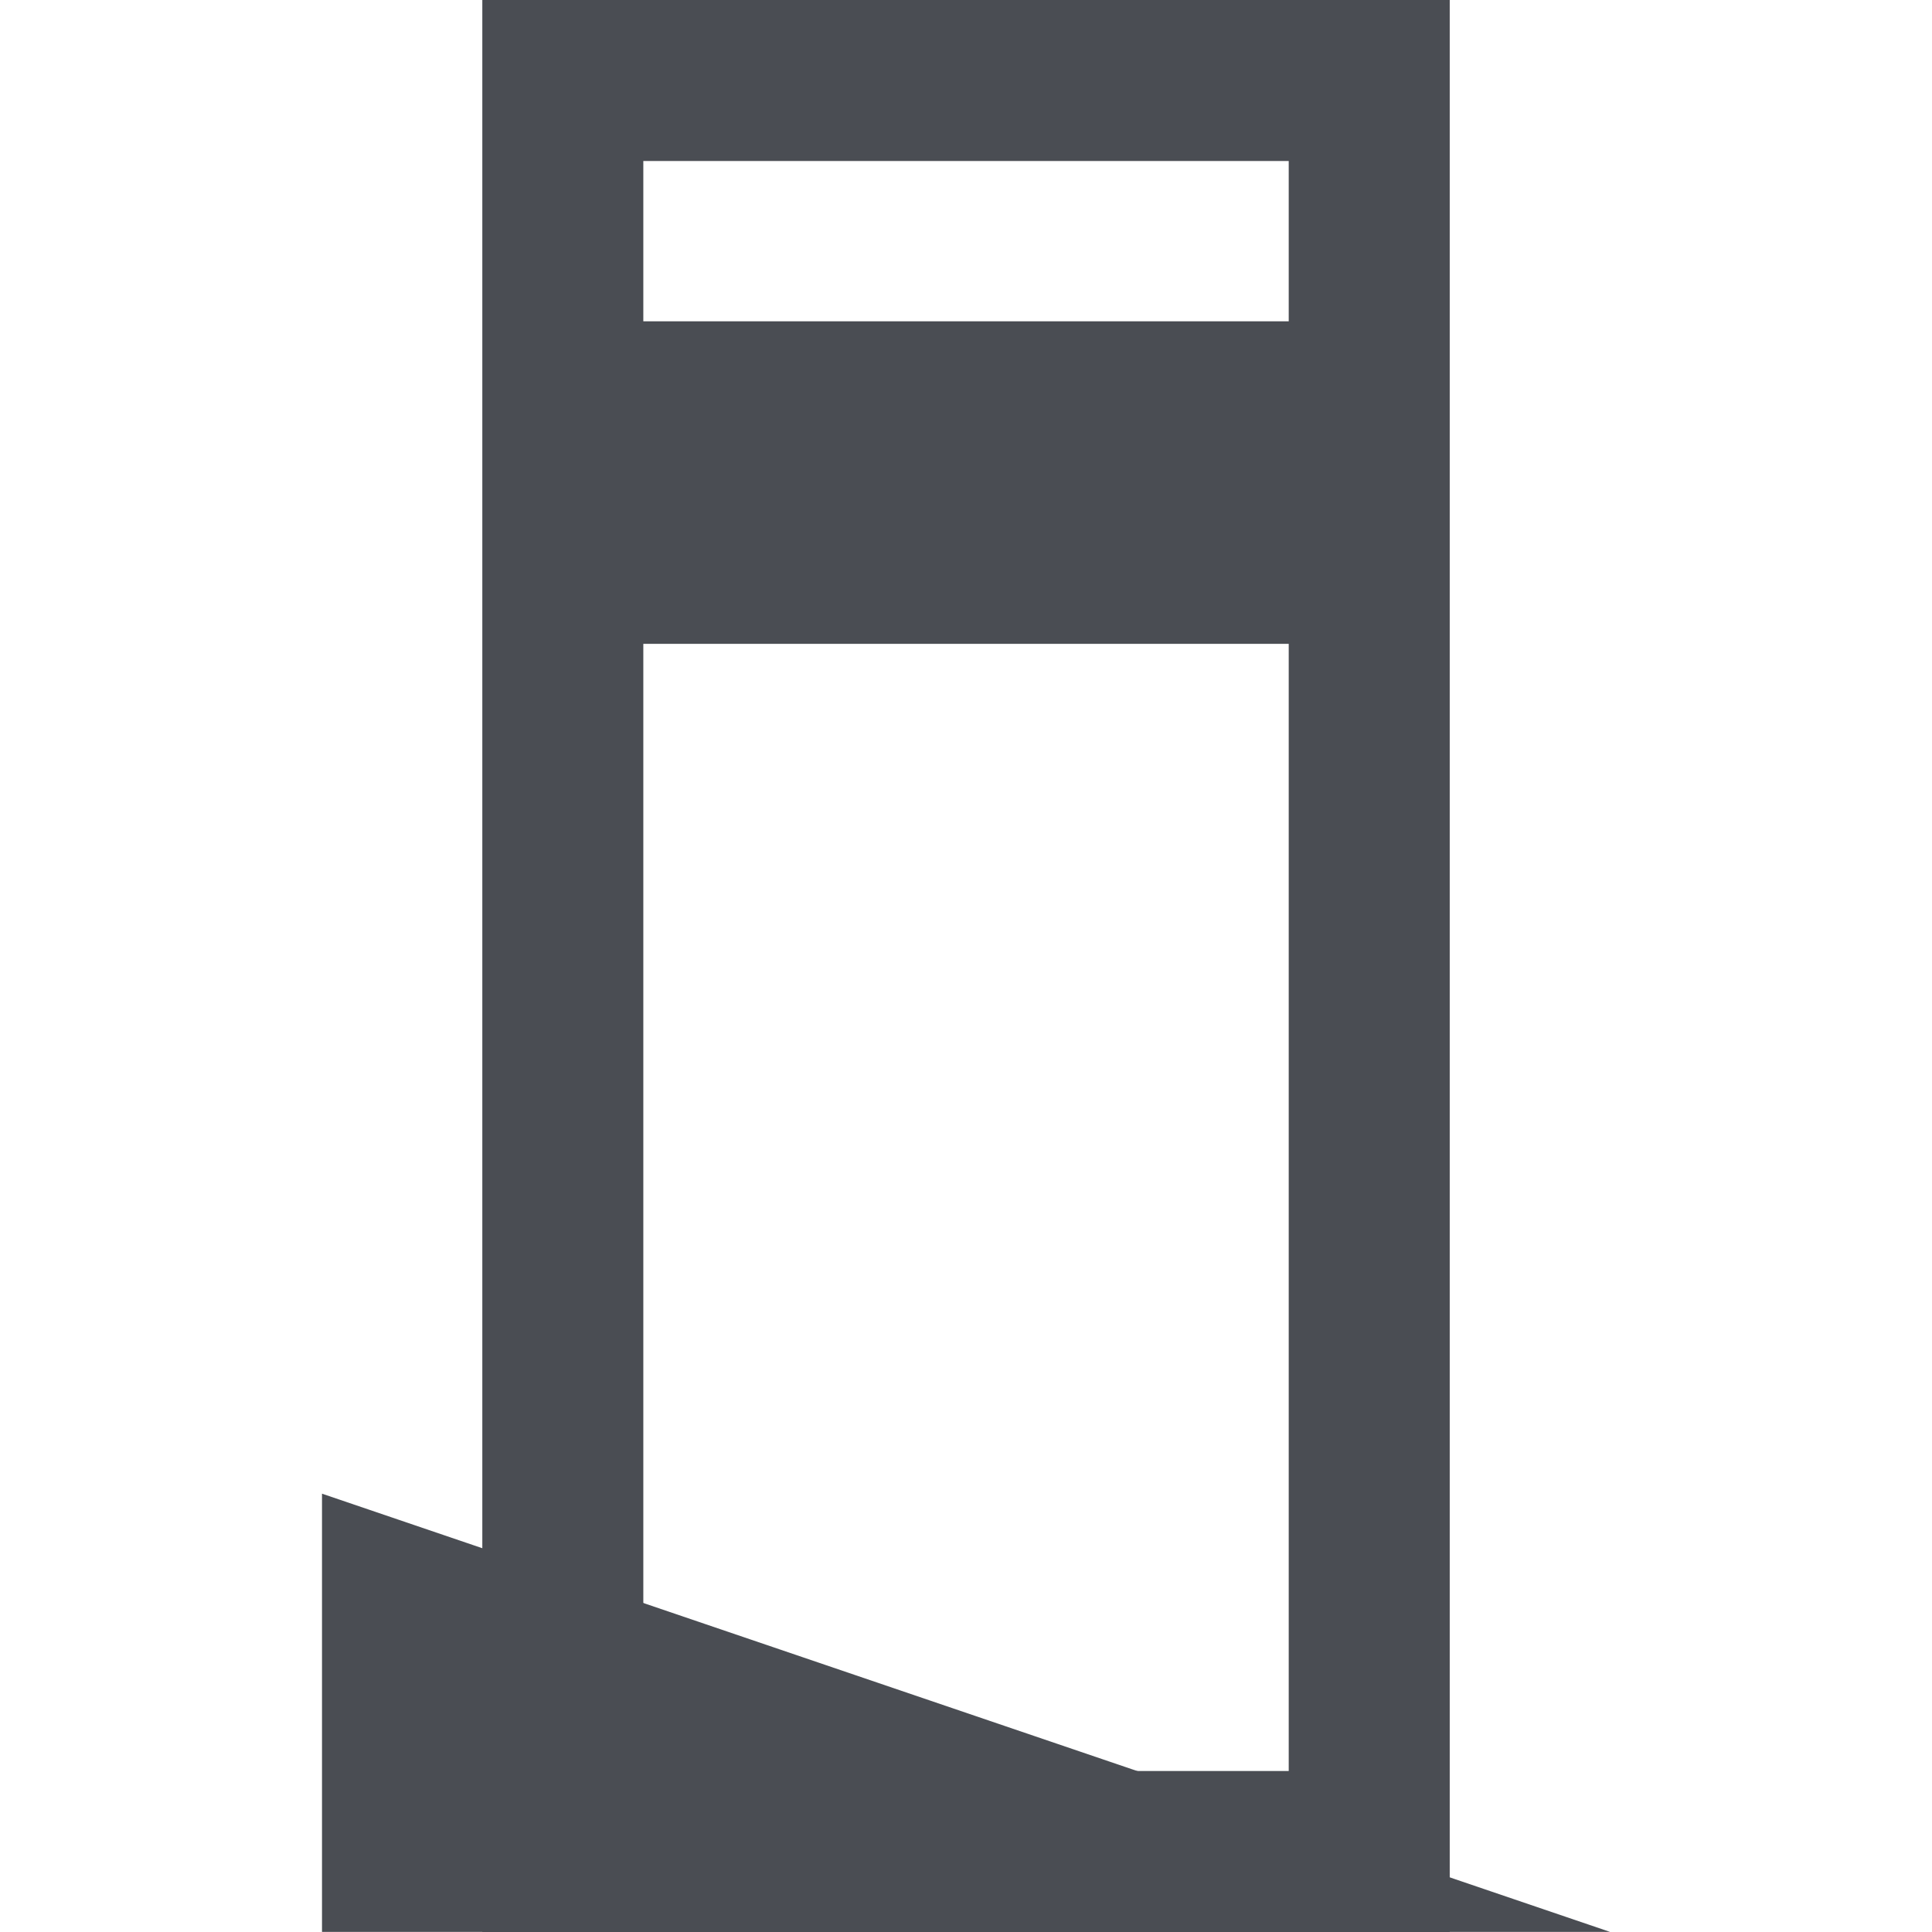
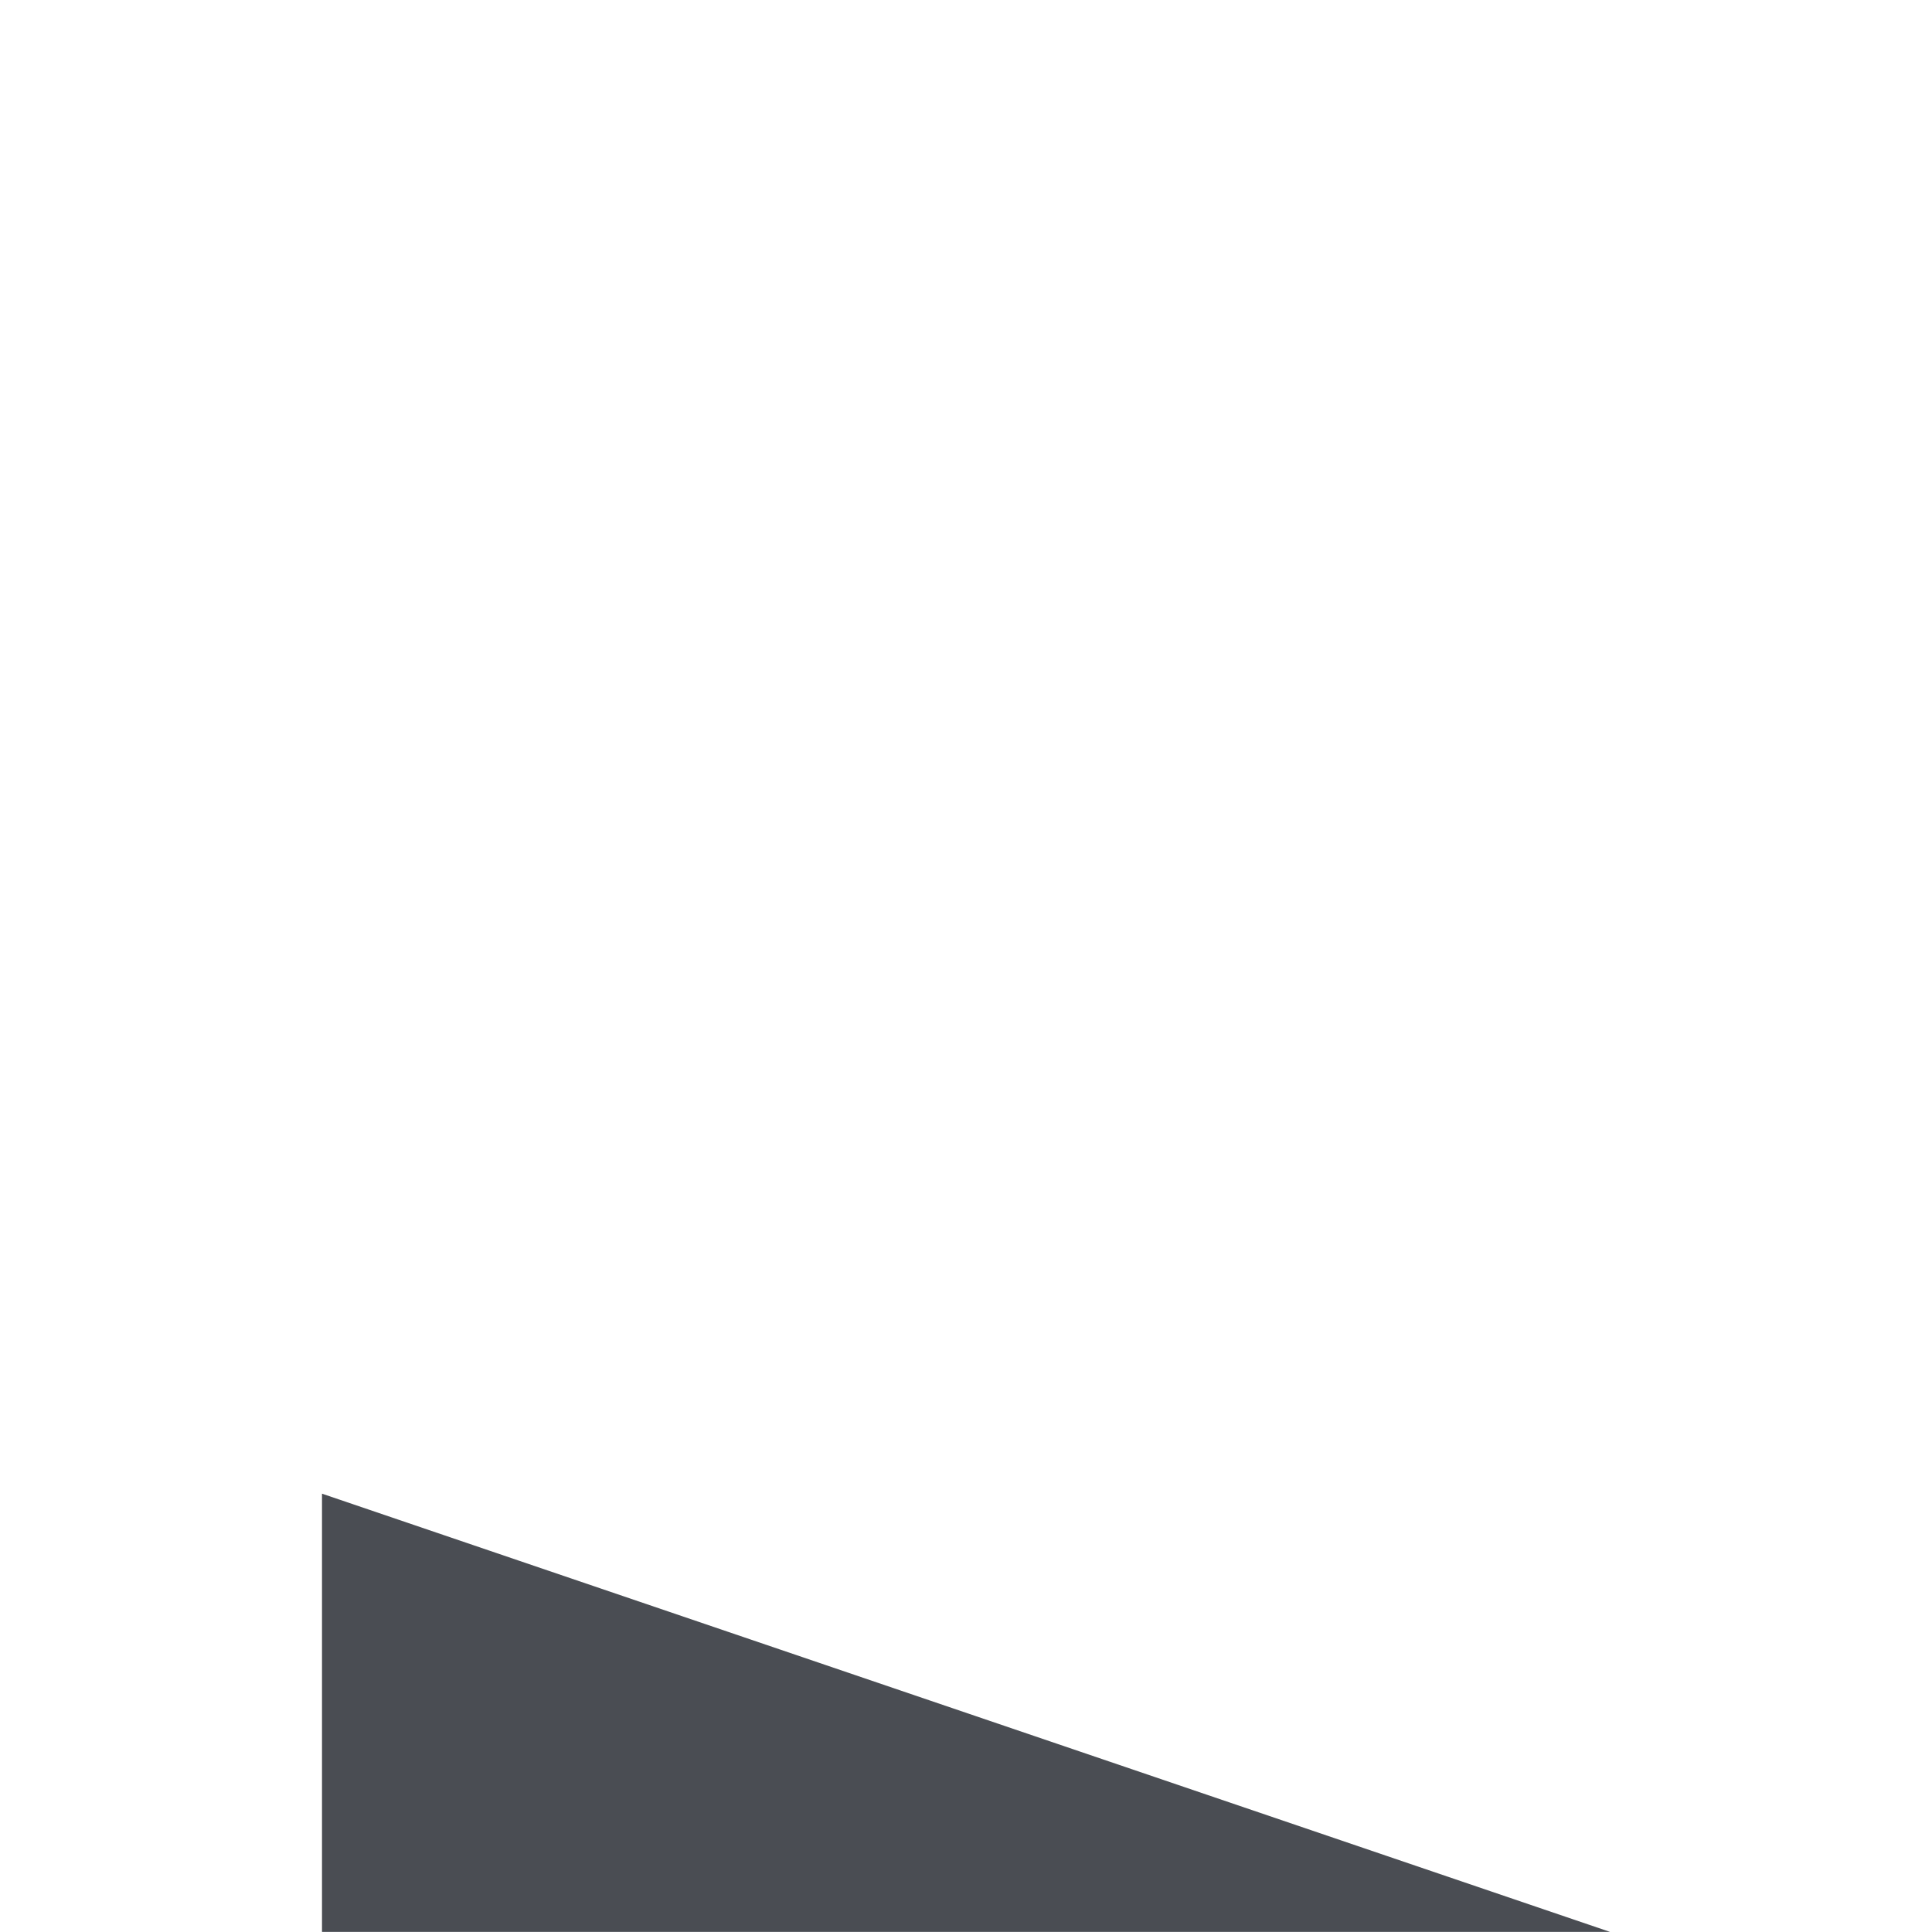
<svg xmlns="http://www.w3.org/2000/svg" width="48" height="48" viewBox="0 0 48 48" fill="none">
-   <rect x="13.983" y="2" width="20.035" height="44" stroke="#4A4D53" stroke-width="4" />
  <path d="M8 47.997V37.11L40 47.997H8Z" fill="#4A4D53" />
-   <rect x="14.446" y="7.983" width="19.786" height="8.013" fill="#4A4D53" />
</svg>